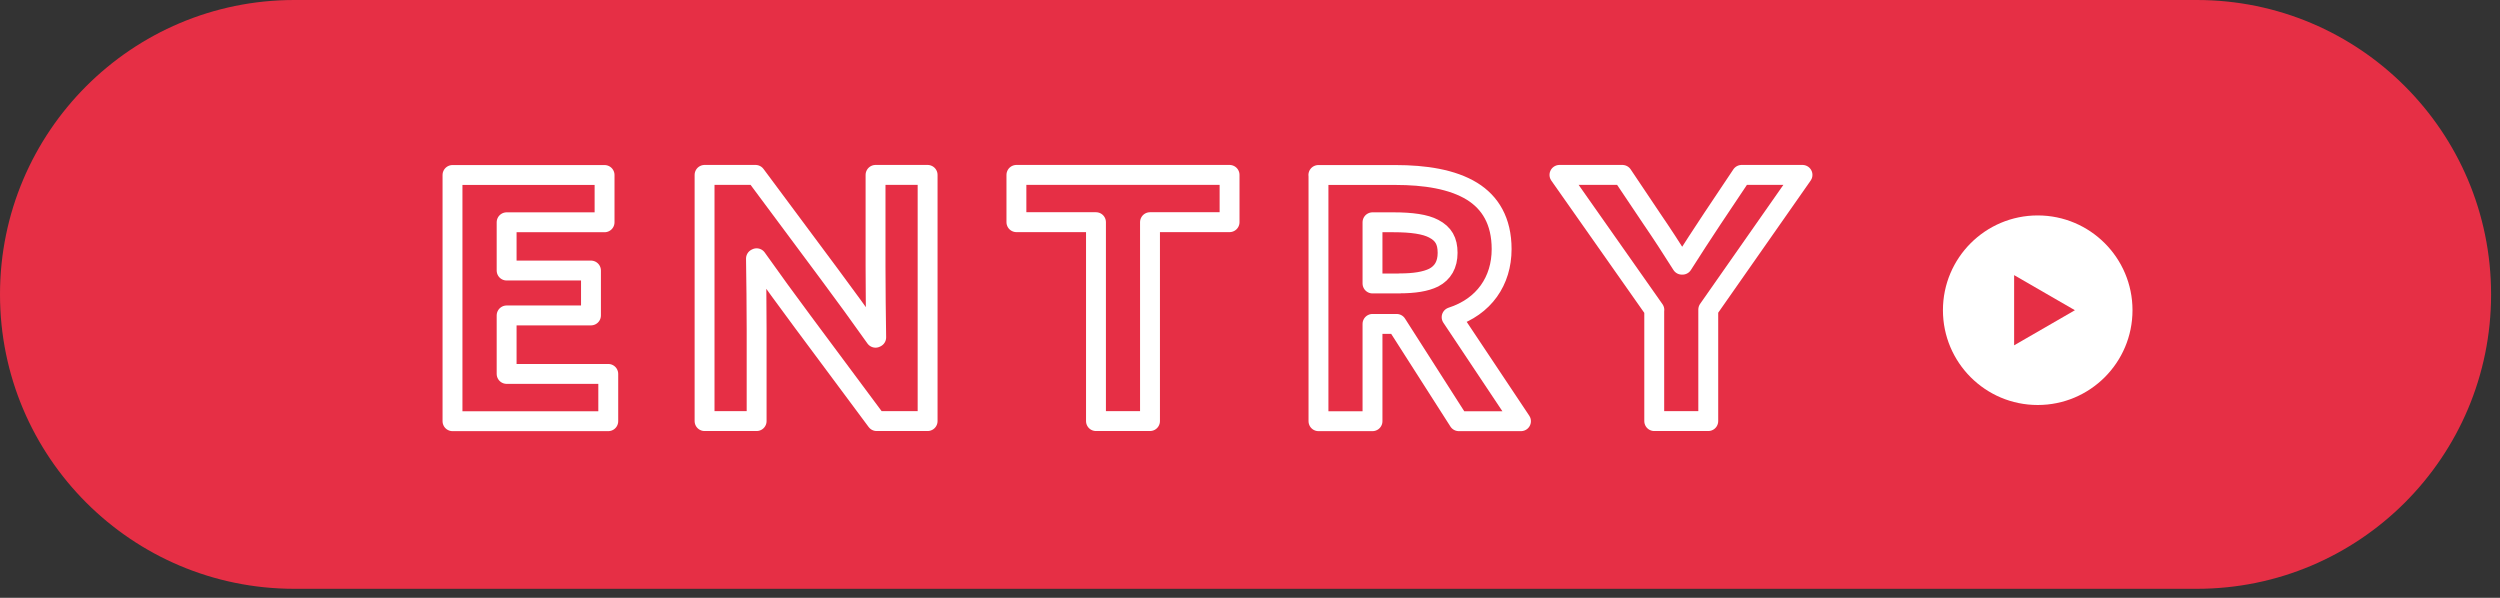
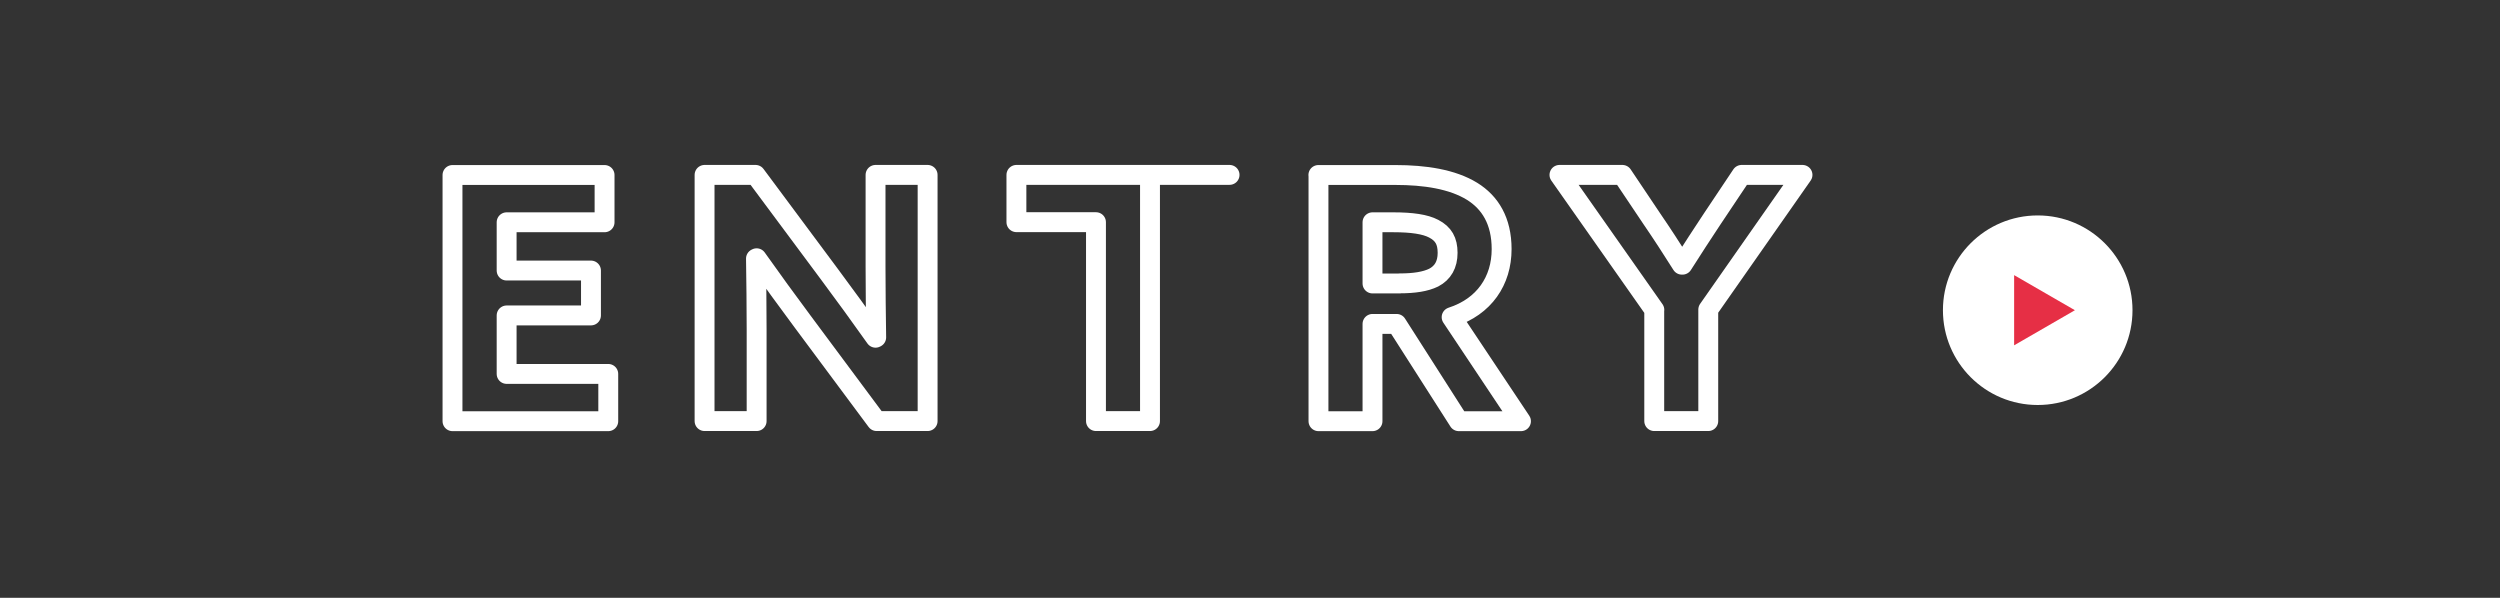
<svg xmlns="http://www.w3.org/2000/svg" width="230" height="55" viewBox="0 0 230 55" fill="none">
  <rect x="0" y="0" width="230" height="55" fill="#333333" stroke="none" />
  <g clip-path="url(#clip0_3_49665)">
-     <path d="M202.1 0H27.08C12.124 0 0 12.124 0 27.08V27.09C0 42.046 12.124 54.17 27.08 54.17H202.1C217.056 54.17 229.18 42.046 229.18 27.09V27.08C229.18 12.124 217.056 0 202.1 0Z" fill="#E62F45" />
    <path d="M41.64 16.1H55.62V20.45H46.61V24.89H54.37V29.02H46.61V34.4H55.96V38.75H41.63V16.1H41.64Z" stroke="white" stroke-width="1.83" stroke-miterlimit="10" stroke-linejoin="round" />
    <path d="M73.86 29.61C72.39 27.64 71.01 25.73 69.61 23.76L69.55 23.79C69.58 25.95 69.61 28.14 69.61 30.33V38.74H64.82V16.09H69.51L76.3 25.22C77.77 27.19 79.15 29.1 80.55 31.07L80.61 31.04C80.58 28.88 80.55 26.69 80.55 24.5V16.09H85.34V38.74H80.65L73.86 29.61Z" stroke="white" stroke-width="1.83" stroke-miterlimit="10" stroke-linejoin="round" />
-     <path d="M100.83 20.44H93.51V16.09H113.12V20.44H105.8V38.74H100.83V20.44Z" stroke="white" stroke-width="1.83" stroke-miterlimit="10" stroke-linejoin="round" />
+     <path d="M100.83 20.44H93.51V16.09H113.12H105.8V38.74H100.83V20.44Z" stroke="white" stroke-width="1.83" stroke-miterlimit="10" stroke-linejoin="round" />
    <path d="M121.29 16.1H128.39C131.08 16.1 133.61 16.48 135.43 17.6C137.09 18.63 138.15 20.32 138.15 22.92C138.15 25.83 136.55 28.21 133.55 29.18L139.93 38.75H134.21L128.49 29.8H126.27V38.75H121.3V16.1H121.29ZM128.77 26.07C130.11 26.07 131.15 25.91 131.9 25.54C132.74 25.1 133.18 24.35 133.18 23.26C133.18 22.17 132.8 21.51 131.9 21.04C131.12 20.63 129.9 20.45 128.18 20.45H126.27V26.08H128.77V26.07Z" stroke="white" stroke-width="1.83" stroke-miterlimit="10" stroke-linejoin="round" />
    <path d="M152.2 28.51L143.47 16.09H149.26L152.01 20.19C152.89 21.47 153.86 22.97 154.73 24.35H154.79C155.67 22.97 156.57 21.57 157.51 20.16L160.23 16.09H165.83L157.16 28.48V38.74H152.19V28.51H152.2Z" stroke="white" stroke-width="1.83" stroke-miterlimit="10" stroke-linejoin="round" />
    <path d="M187.47 37.26C192.286 37.26 196.19 33.356 196.19 28.54C196.19 23.724 192.286 19.82 187.47 19.82C182.654 19.82 178.75 23.724 178.75 28.54C178.75 33.356 182.654 37.26 187.47 37.26Z" fill="white" />
    <path fill-rule="evenodd" clip-rule="evenodd" d="M185.3 25.311V31.77L190.89 28.541L185.3 25.311Z" fill="#E62F45" />
  </g>
  <defs>
    <clipPath id="clip0_3_49665">
      <rect width="229.18" height="54.17" fill="white" />
    </clipPath>
  </defs>
</svg>